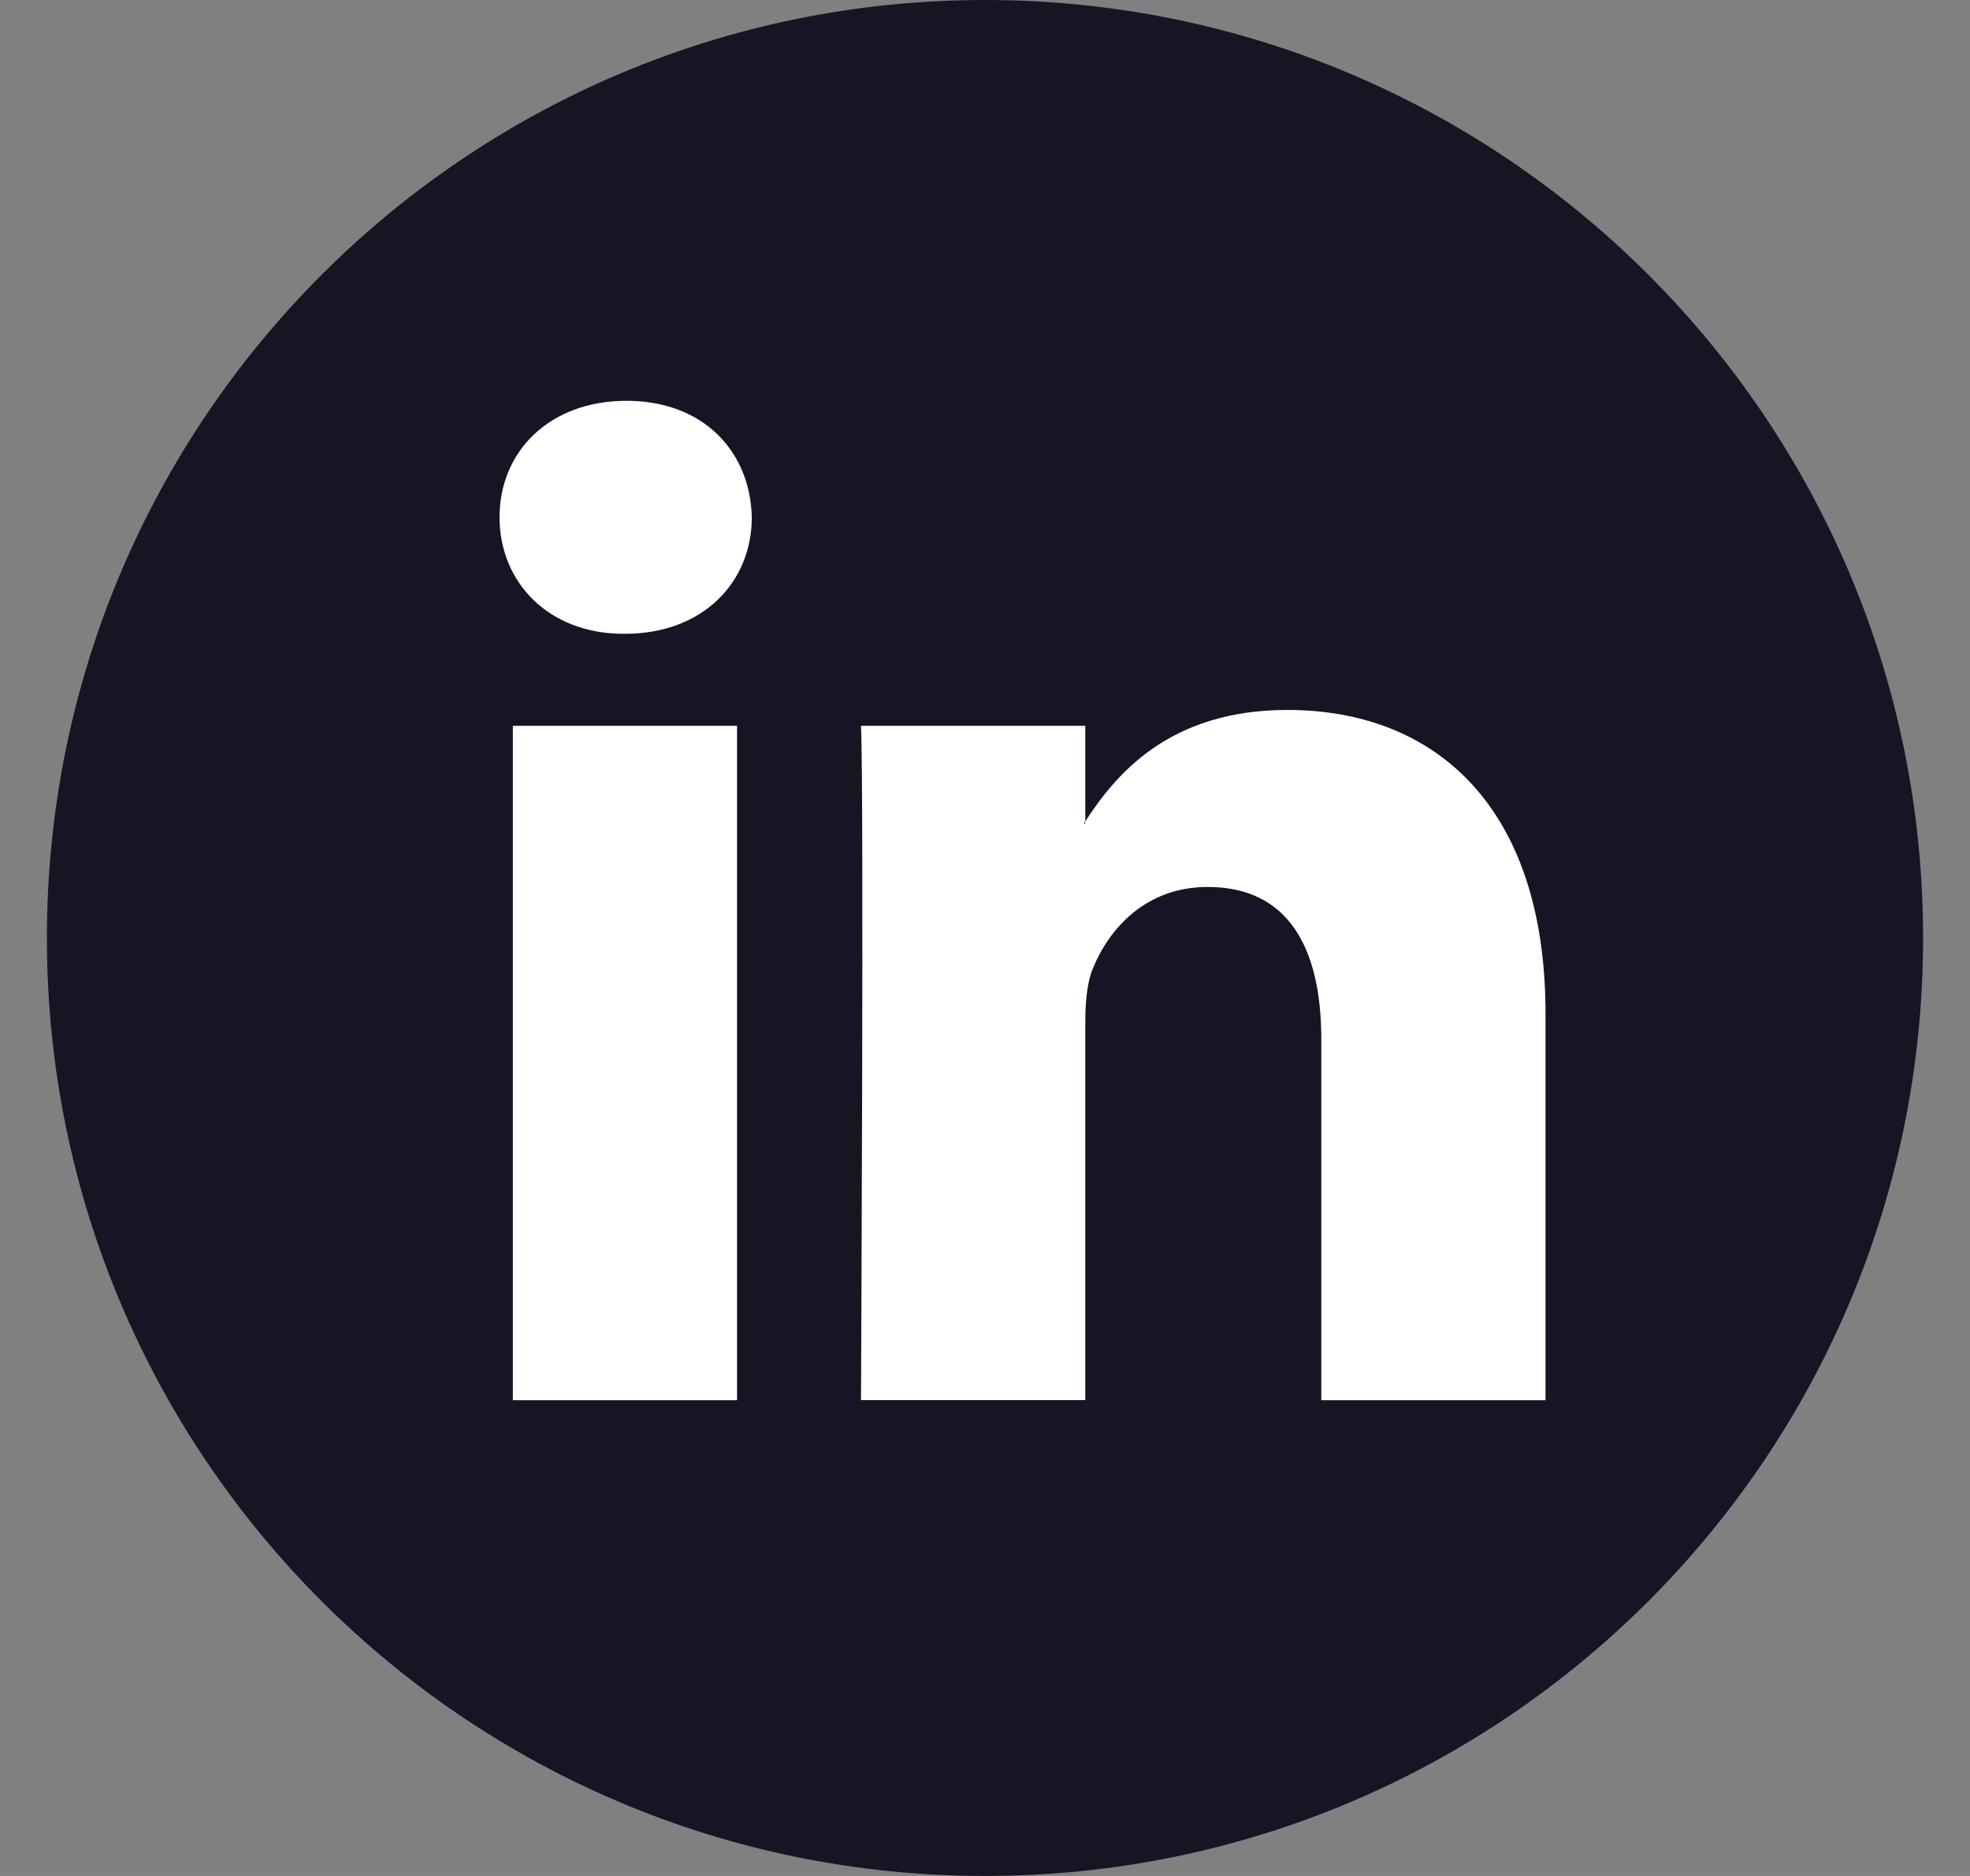
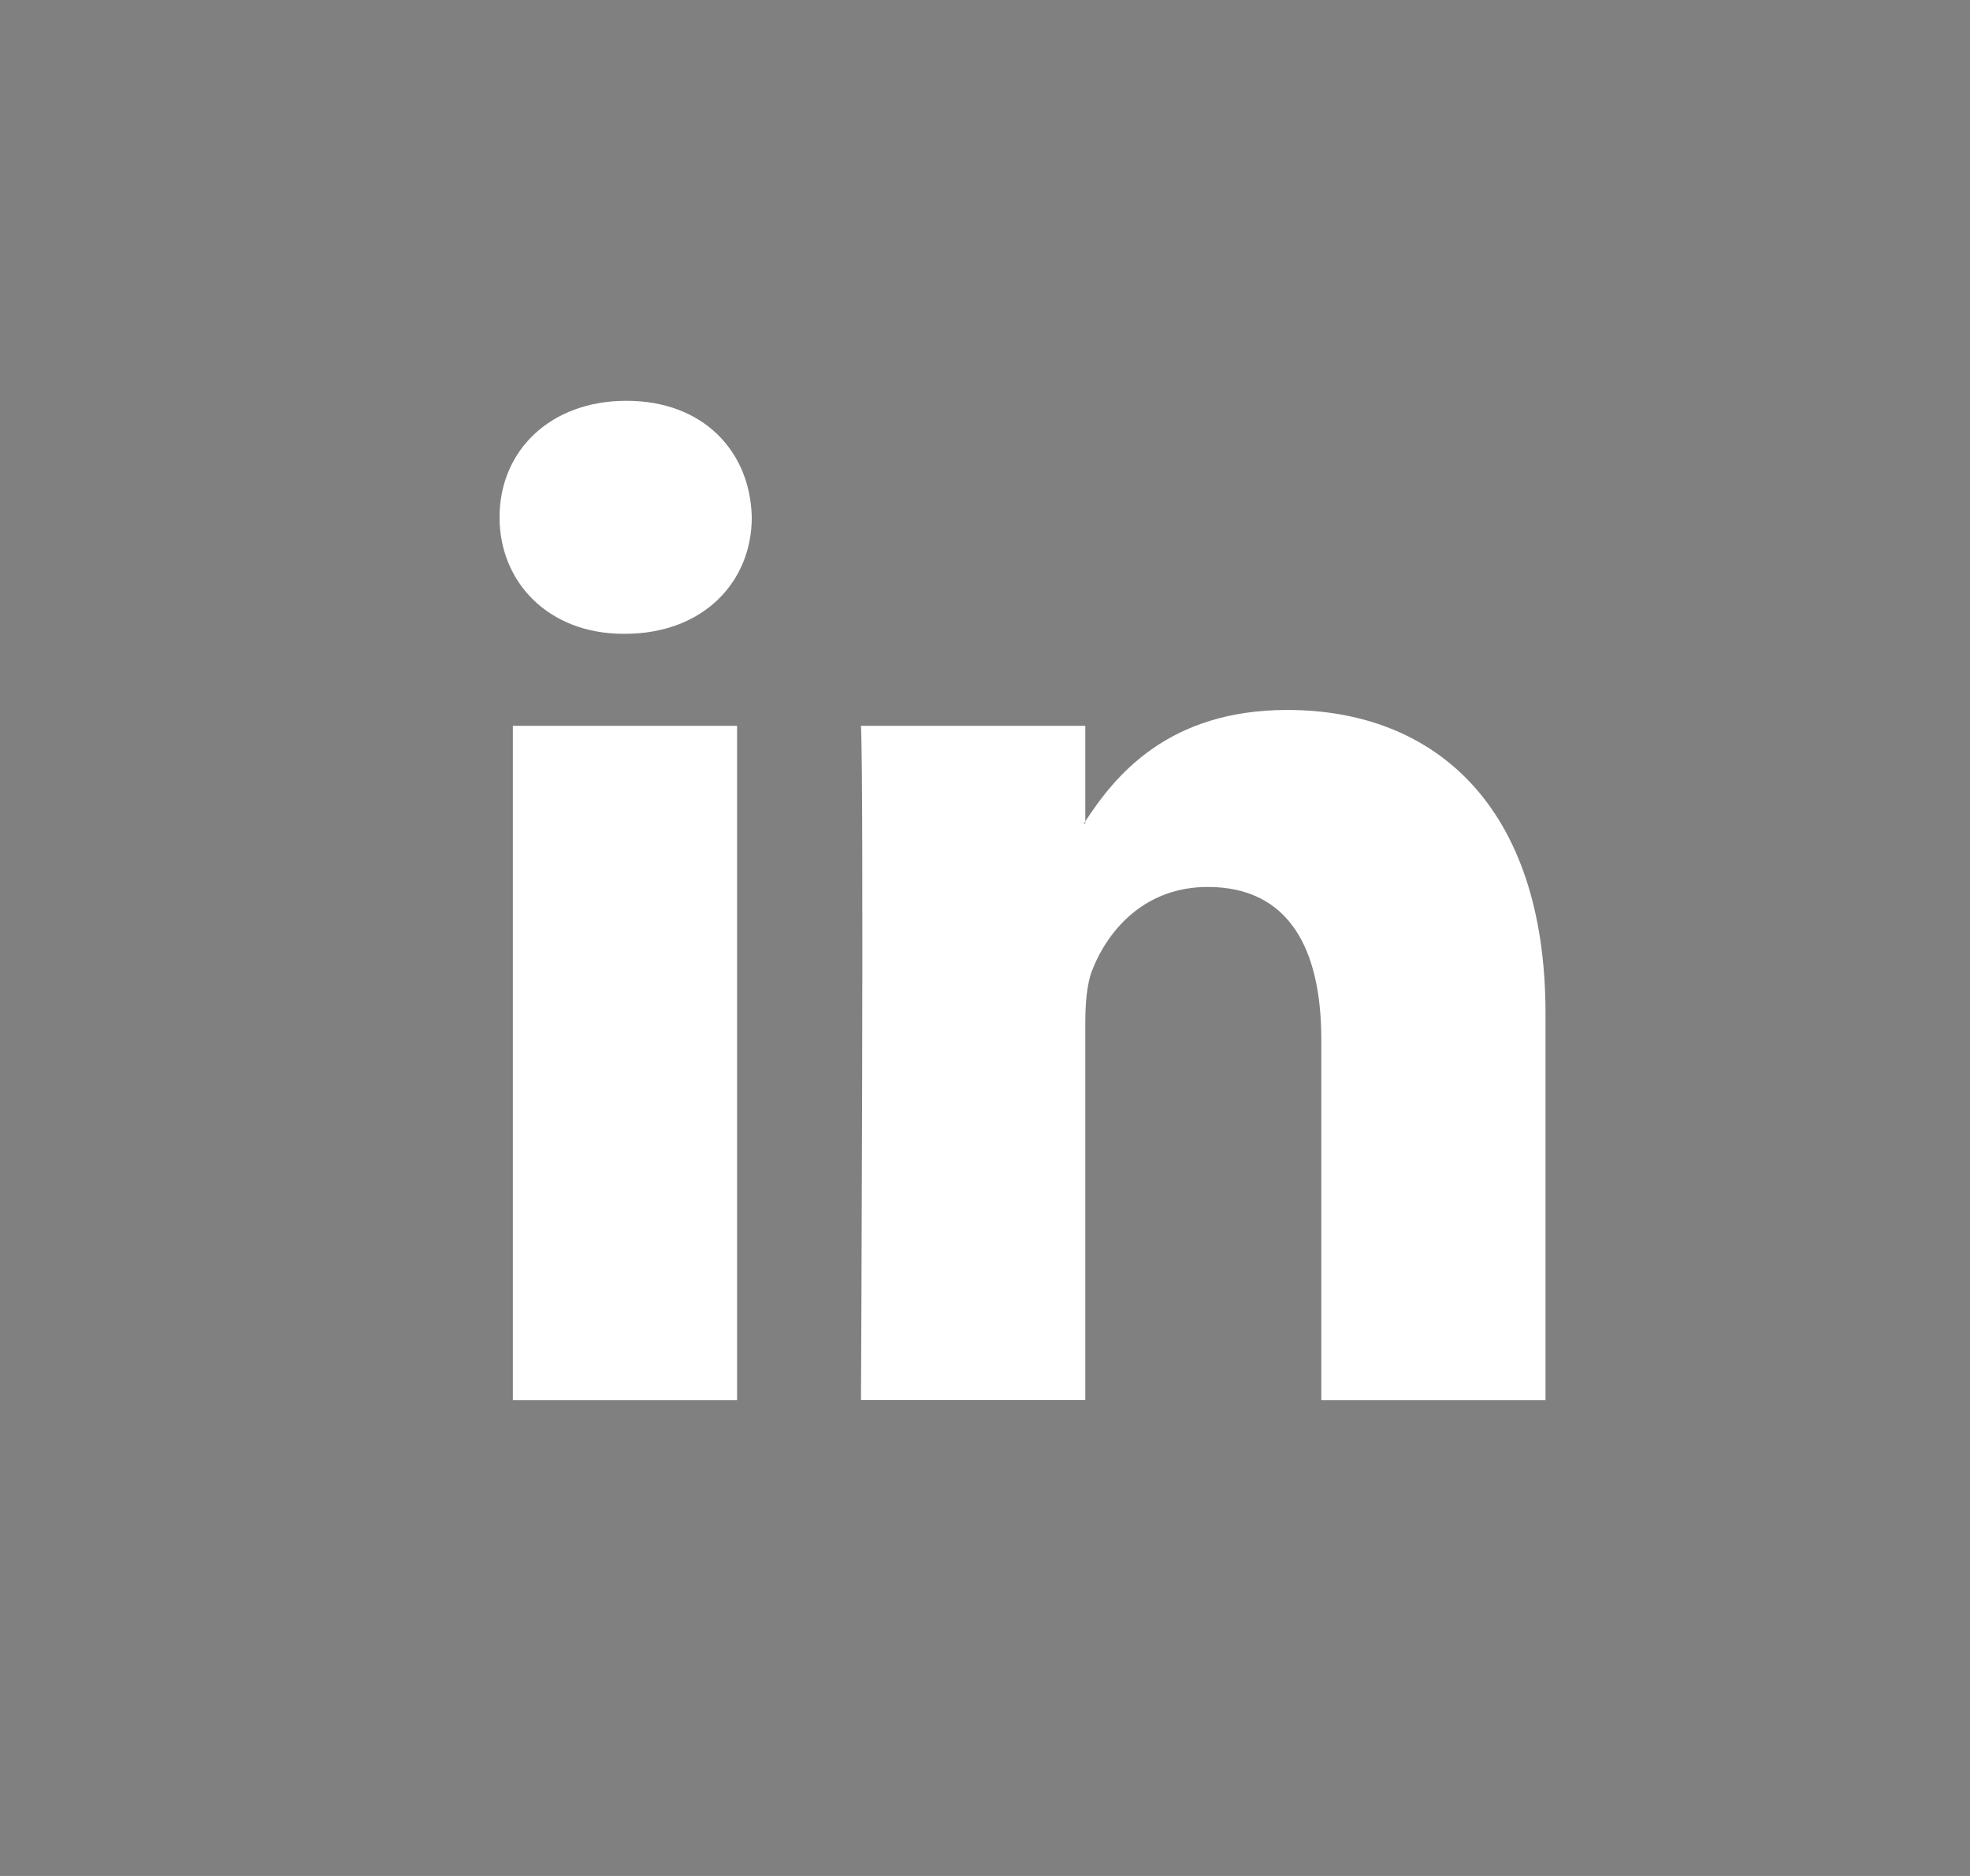
<svg xmlns="http://www.w3.org/2000/svg" width="21" height="20" viewBox="0 0 21 20" fill="none">
  <rect x="0" y="0" width="21" height="20" fill="#808080" stroke="none" />
-   <path d="M10.5 20C16.023 20 20.5 15.523 20.5 10C20.5 4.477 16.023 0 10.5 0C4.977 0 0.5 4.477 0.5 10C0.5 15.523 4.977 20 10.5 20Z" fill="#191424" />
  <path d="M16.475 10.805V14.928H14.085V11.081C14.085 10.115 13.74 9.456 12.874 9.456C12.214 9.456 11.821 9.9 11.648 10.33C11.585 10.483 11.569 10.697 11.569 10.912V14.927H9.178C9.178 14.927 9.211 8.413 9.178 7.738H11.569V8.757C11.564 8.765 11.557 8.773 11.553 8.781H11.569V8.757C11.887 8.268 12.453 7.569 13.723 7.569C15.296 7.569 16.475 8.597 16.475 10.805ZM6.678 4.273C5.86 4.273 5.325 4.81 5.325 5.515C5.325 6.205 5.845 6.757 6.646 6.757H6.662C7.496 6.757 8.014 6.205 8.014 5.515C7.998 4.81 7.496 4.273 6.678 4.273ZM5.467 14.928H7.857V7.738H5.467V14.928Z" fill="white" />
</svg>